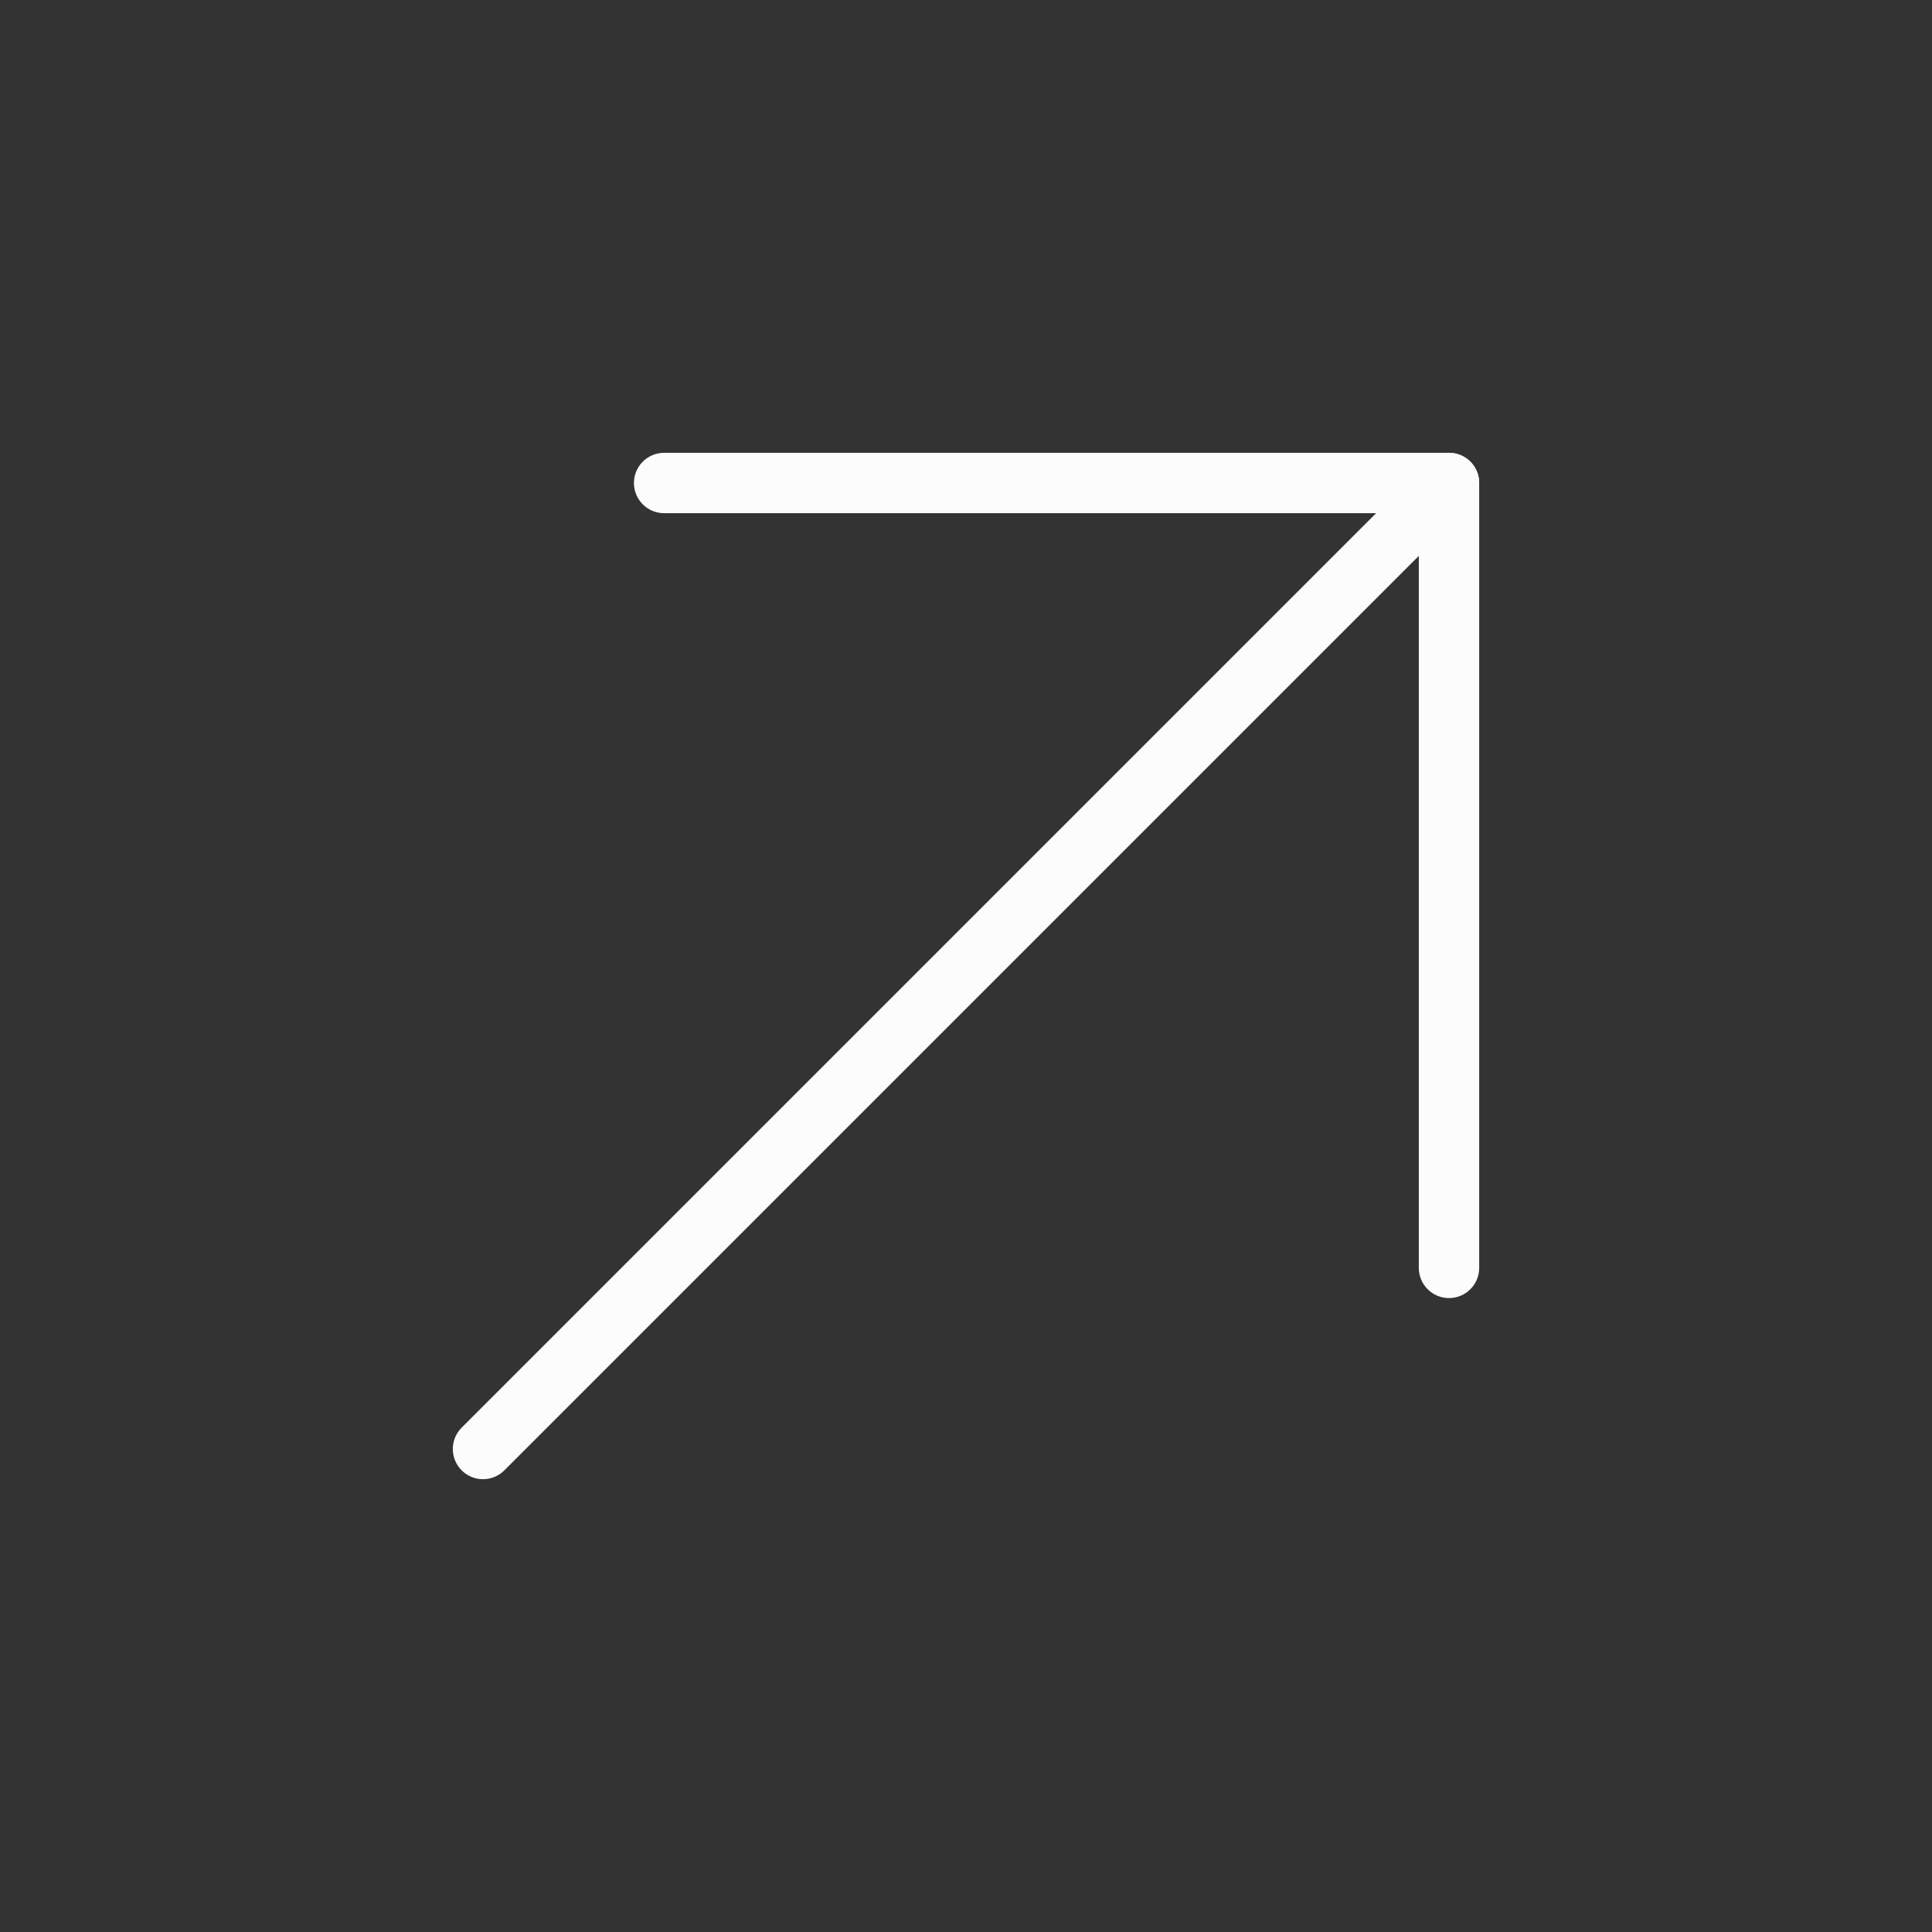
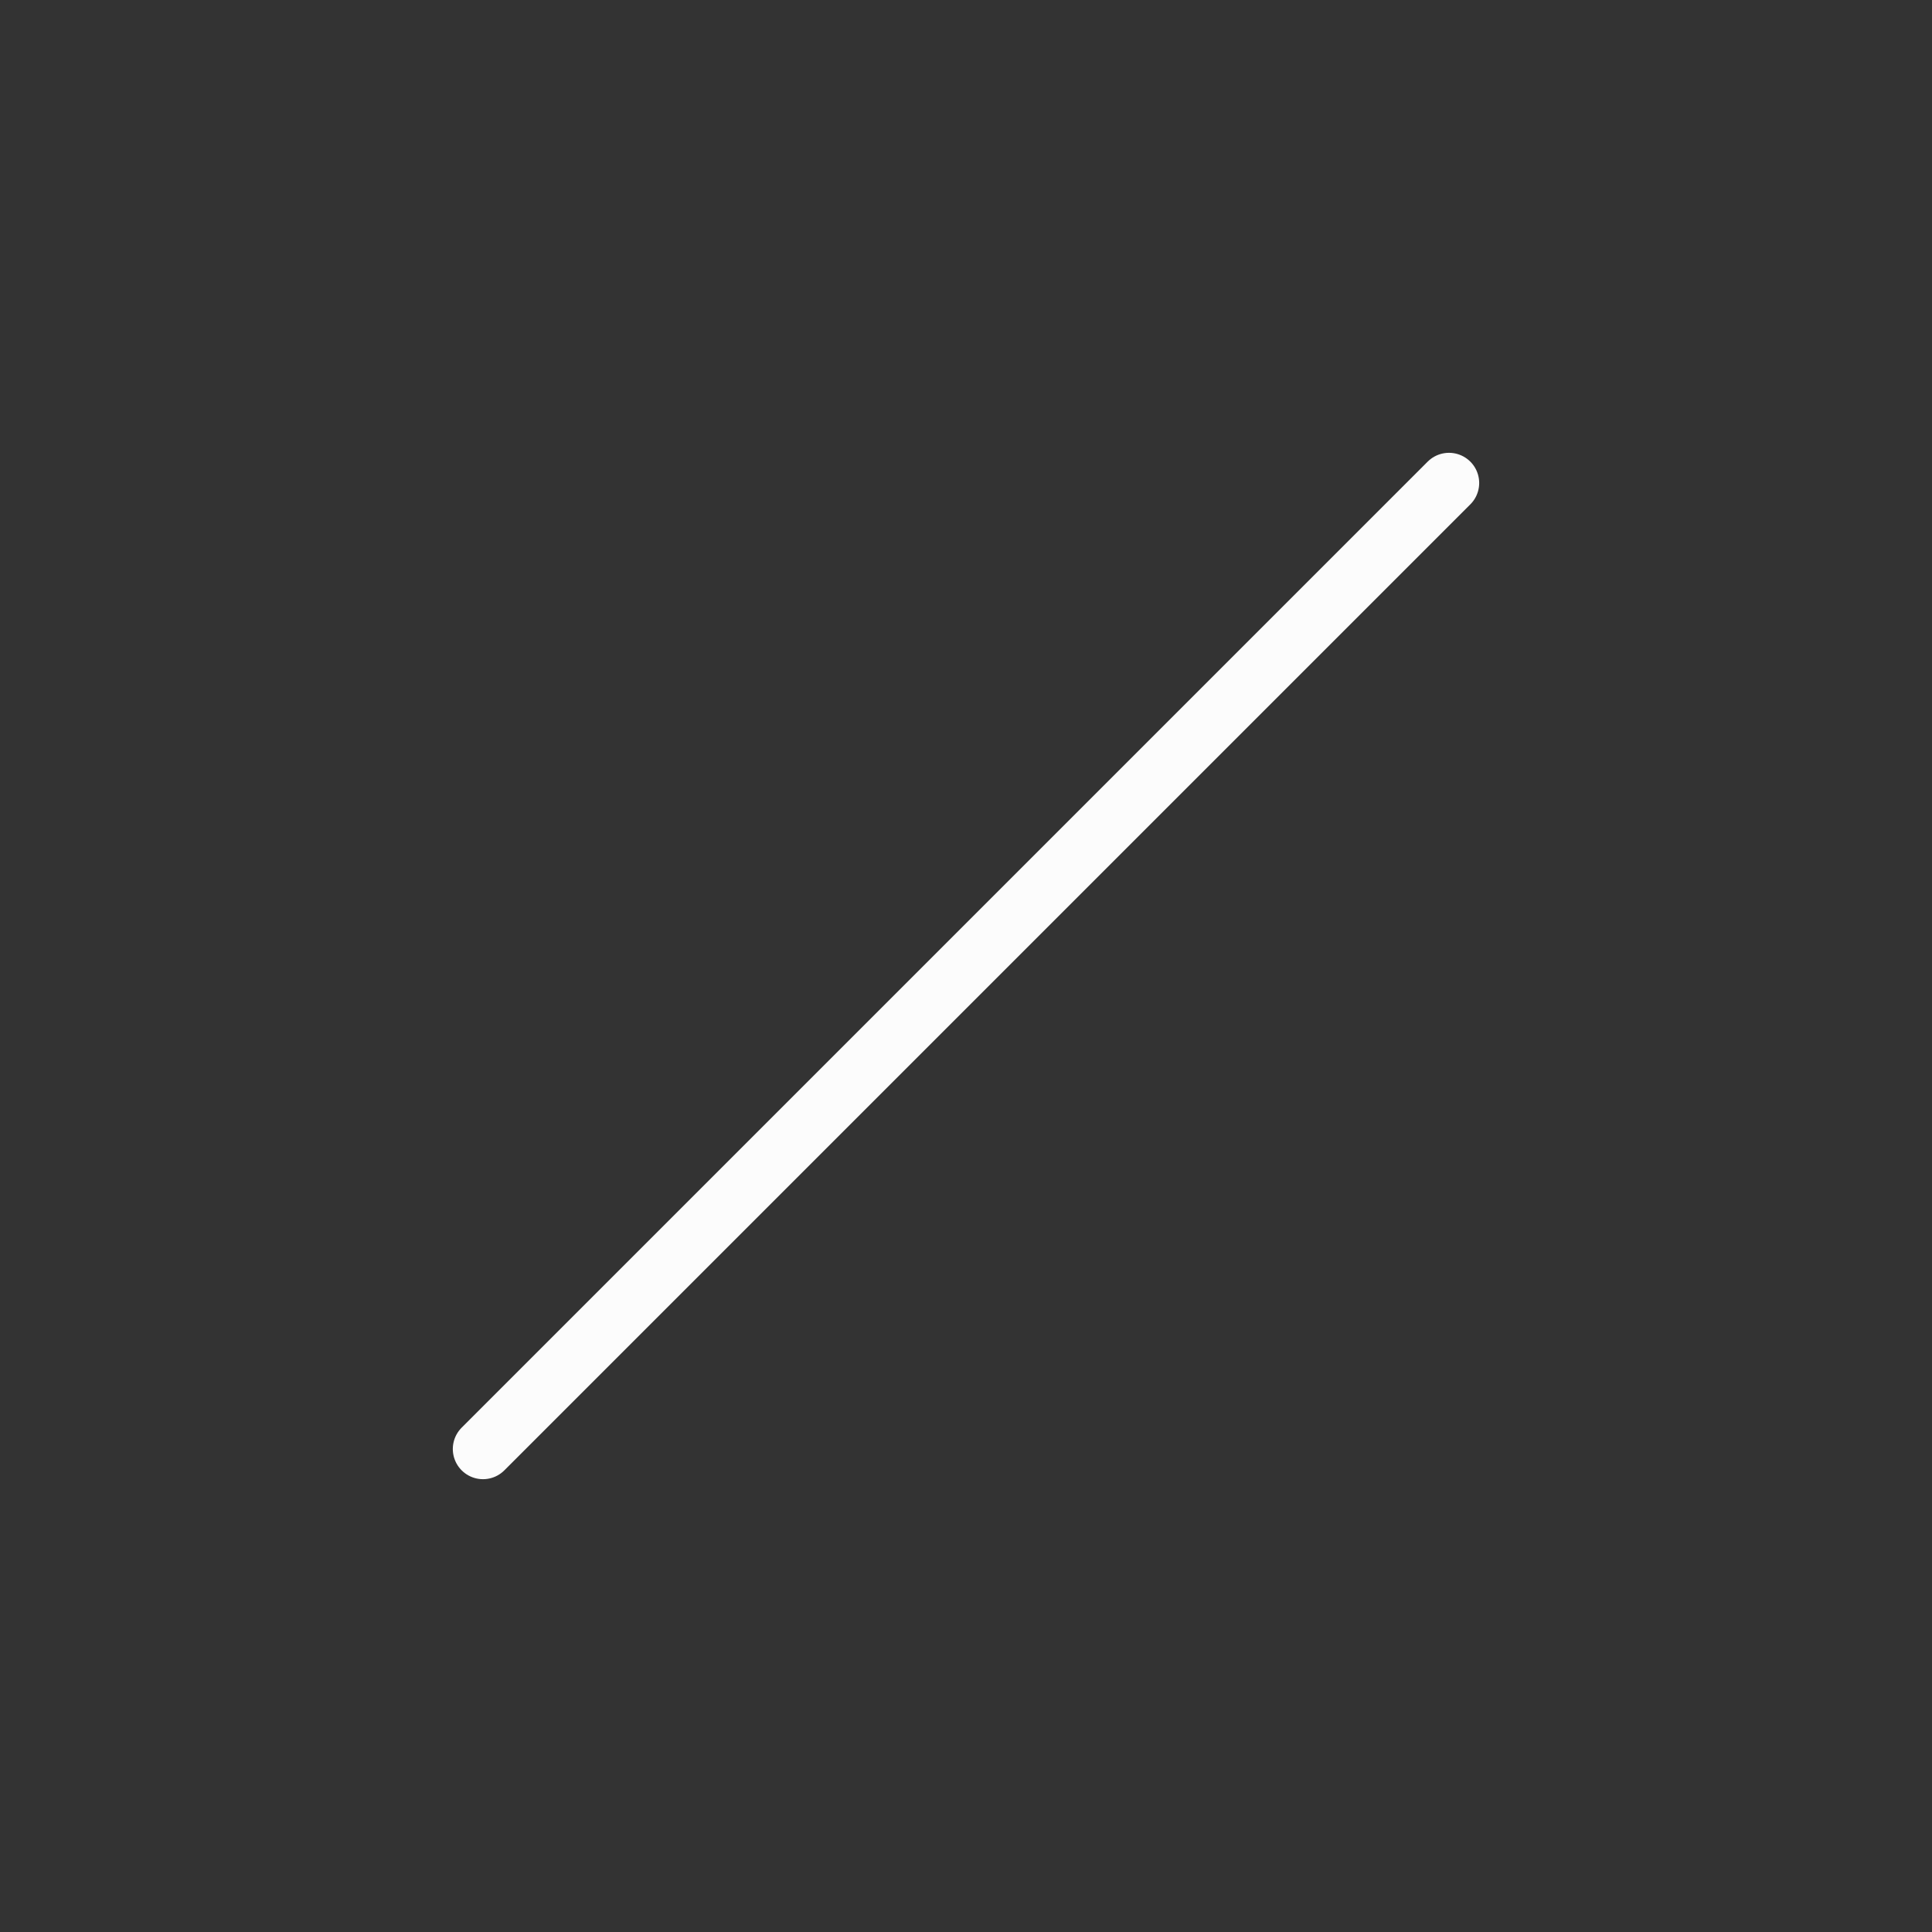
<svg xmlns="http://www.w3.org/2000/svg" width="192" height="192" fill="#fcfcfc" viewBox="0 0 256 256">
  <rect x="0" y="0" width="256" height="256" fill="#333333" stroke="none" />
-   <rect width="256" height="256" fill="none" />
  <line x1="64" y1="192" x2="192" y2="64" fill="none" stroke="#fcfcfc" stroke-linecap="round" stroke-linejoin="round" stroke-width="8" />
-   <polyline points="88 64 192 64 192 168" fill="none" stroke="#fcfcfc" stroke-linecap="round" stroke-linejoin="round" stroke-width="8" />
</svg>